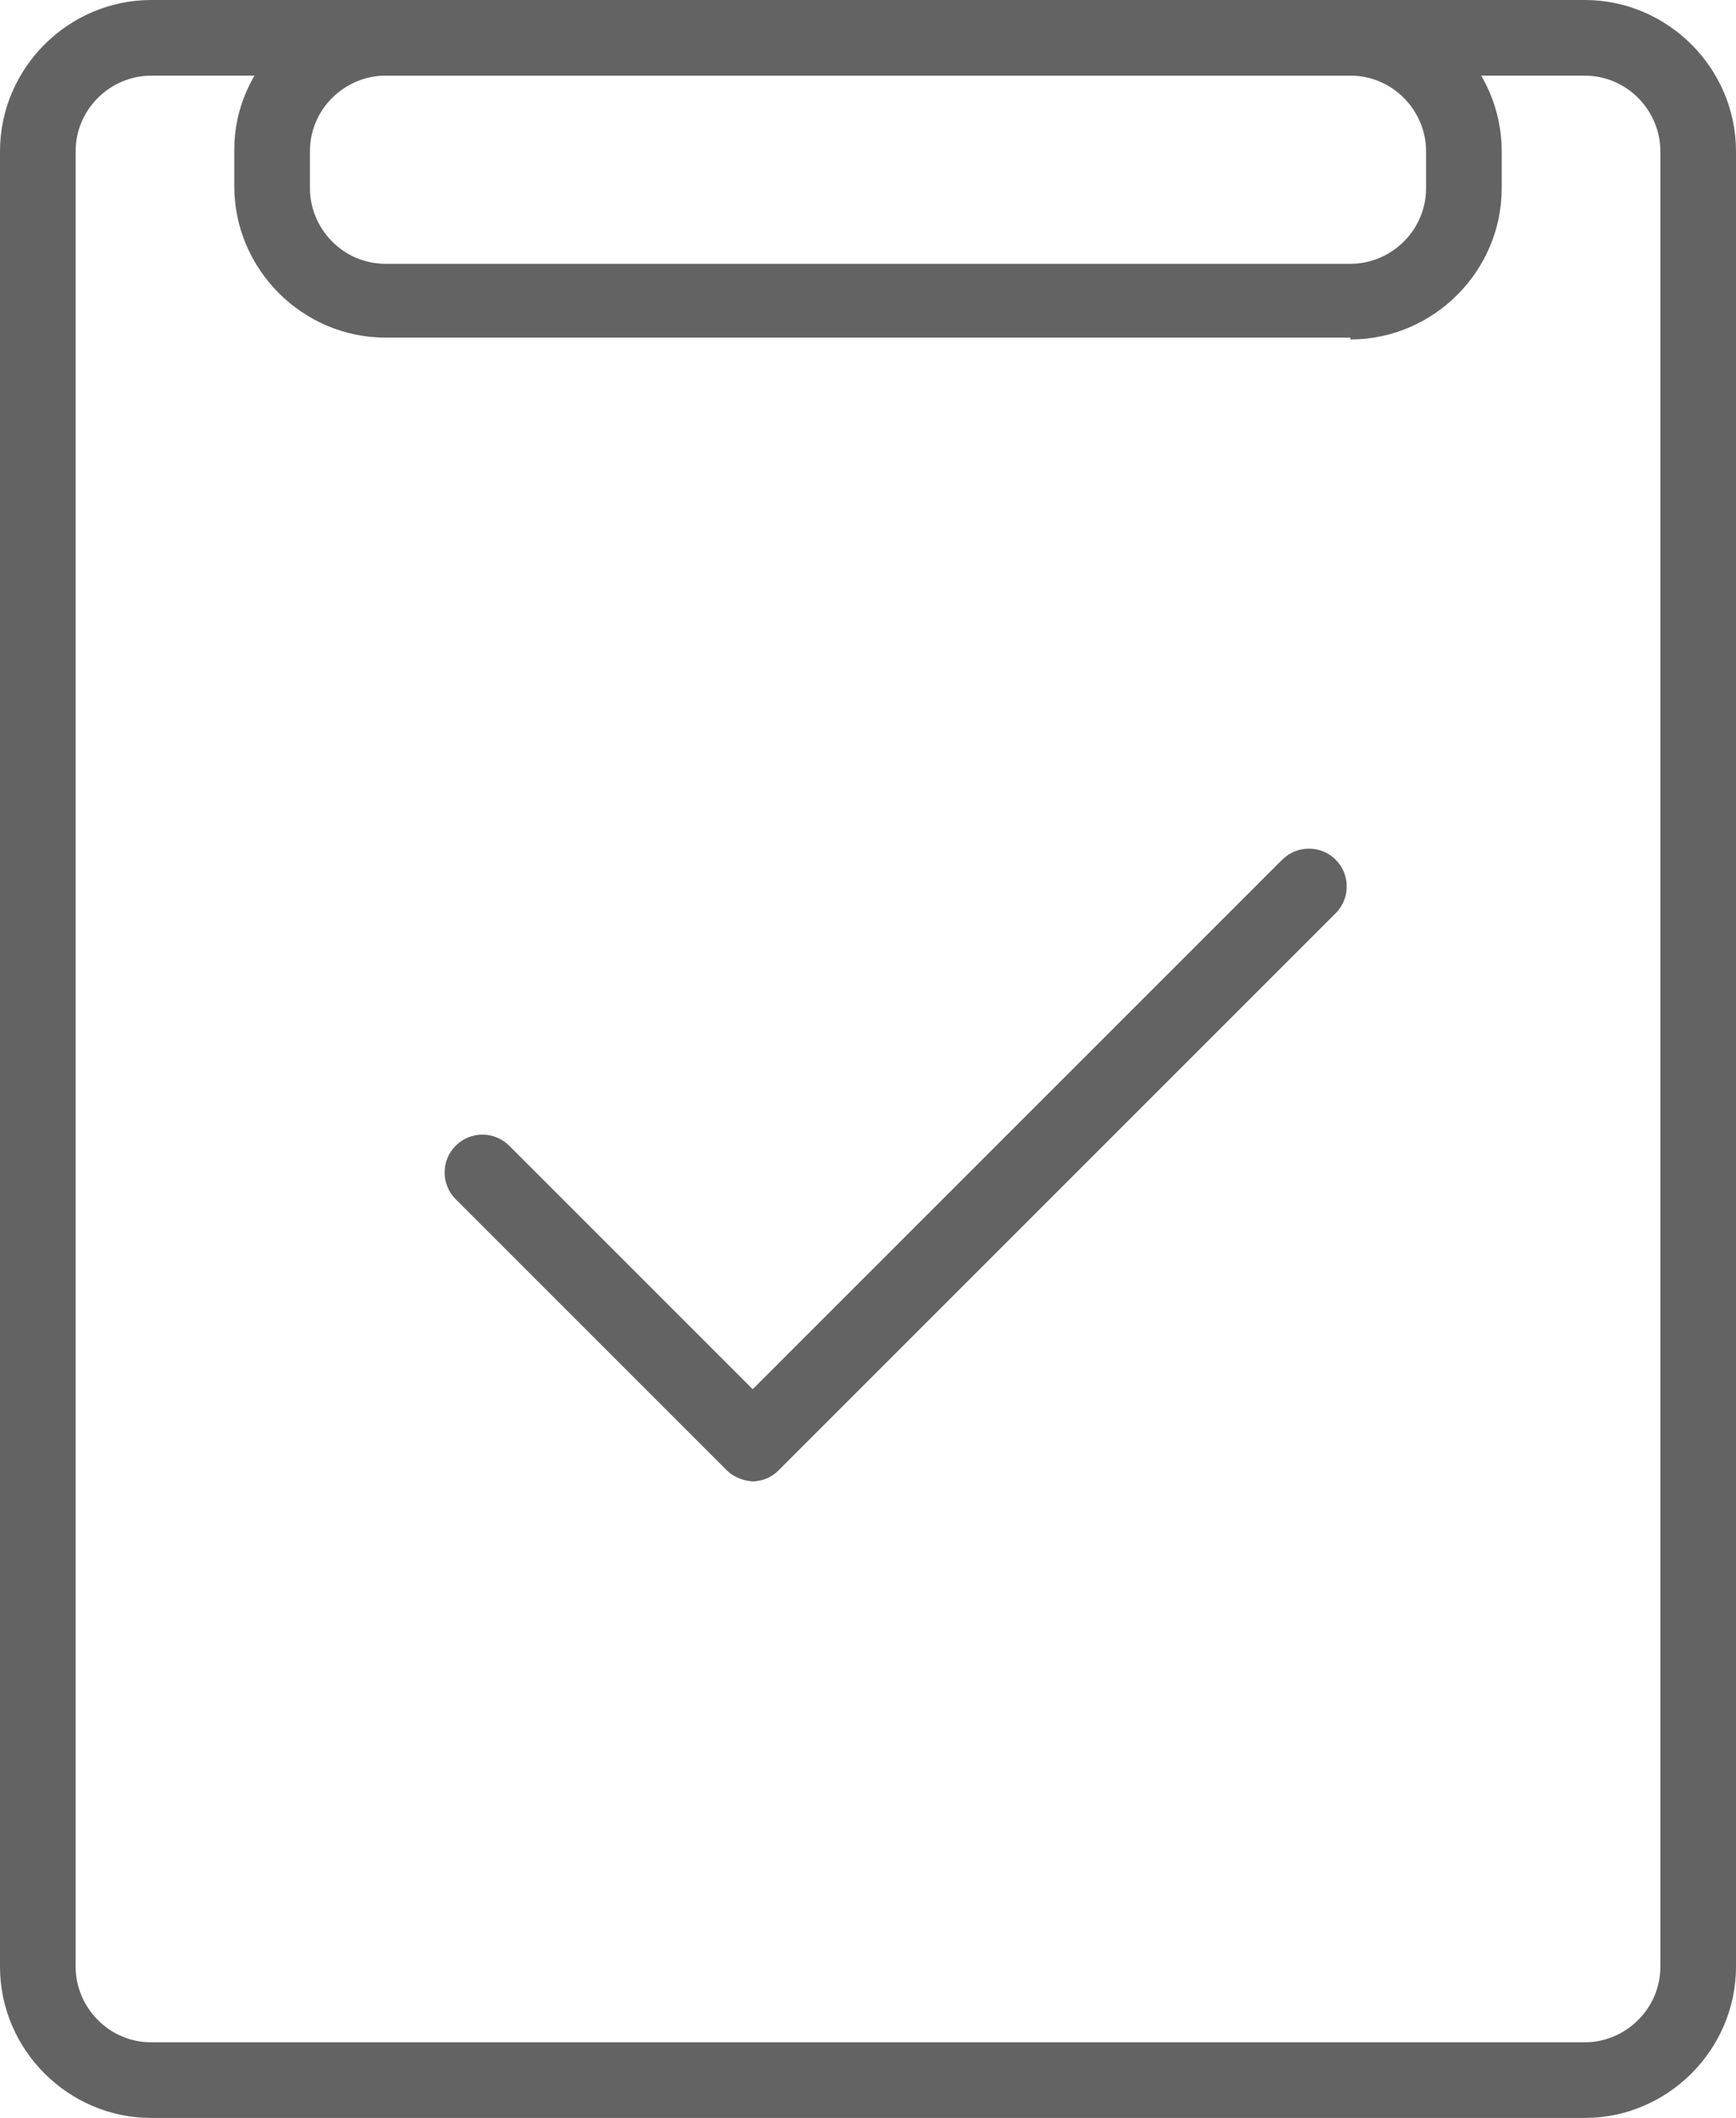
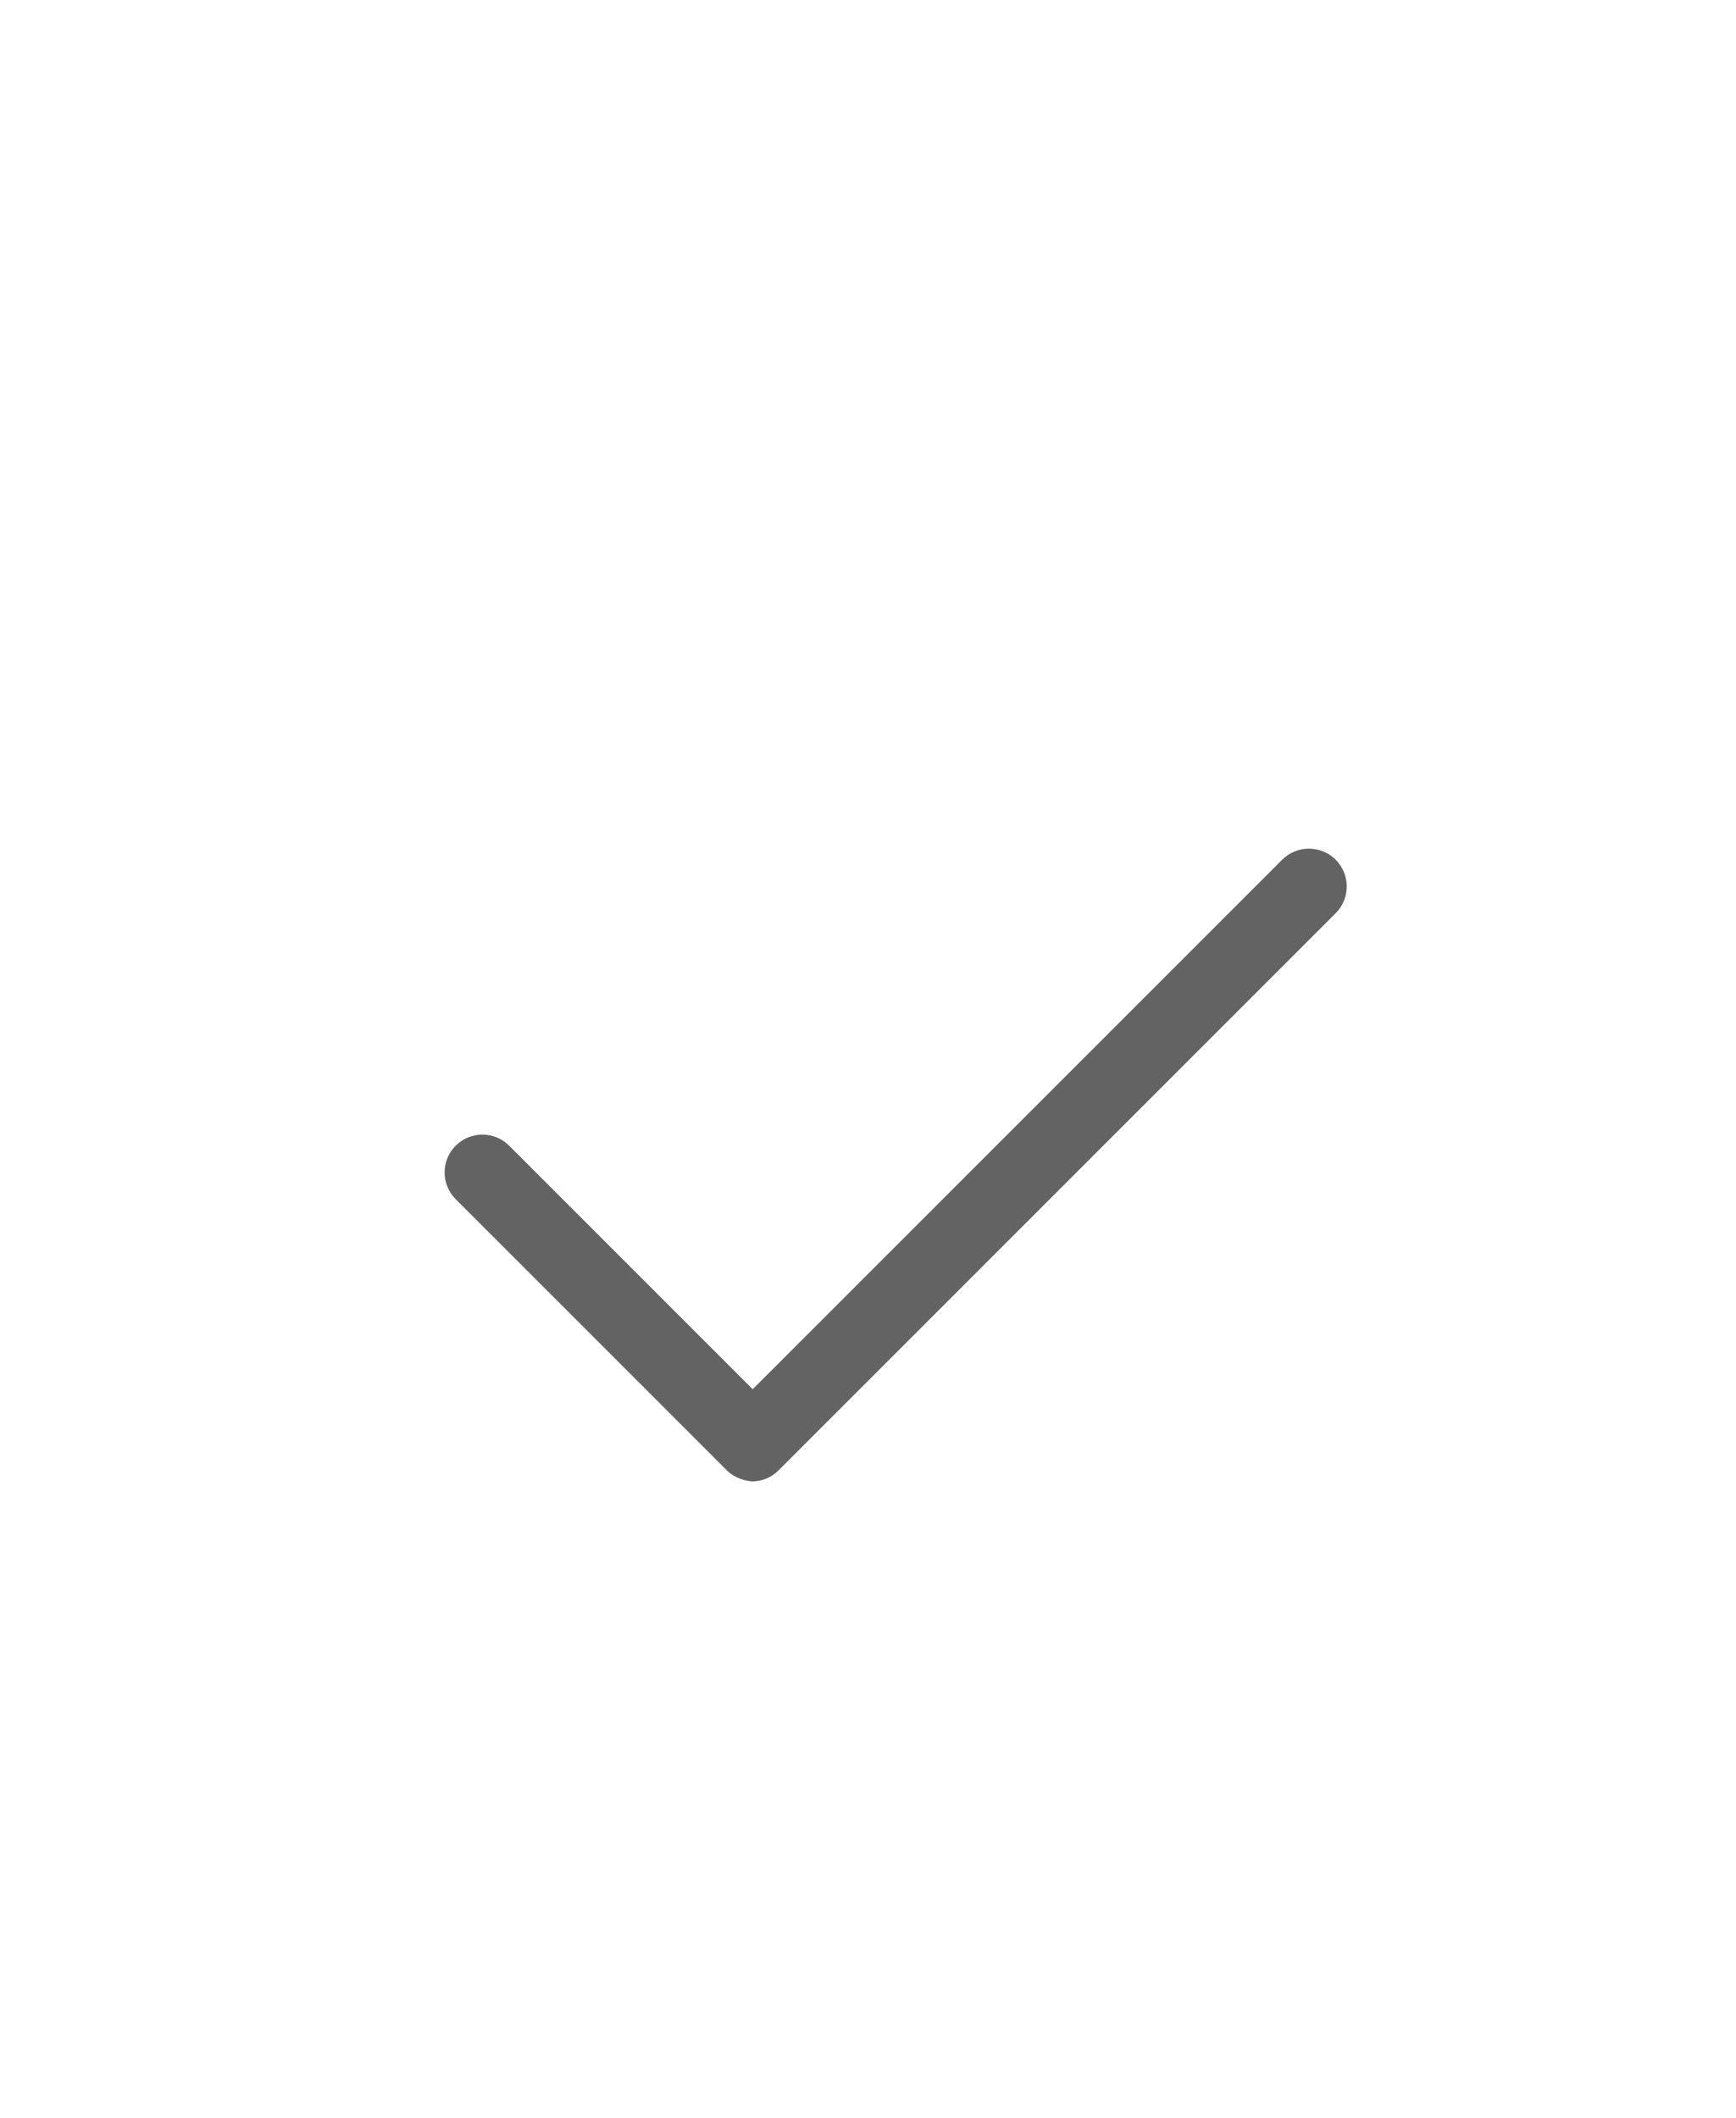
<svg xmlns="http://www.w3.org/2000/svg" id="Ebene_1" data-name="Ebene 1" version="1.1" viewBox="0 0 94.1 114.8">
  <defs>
    <style>
      .cls-1 {
        clip-path: url(#clippath);
      }

      .cls-2 {
        fill: none;
      }

      .cls-2, .cls-3 {
        stroke-width: 0px;
      }

      .cls-3 {
        fill: #646363;
      }
    </style>
    <clipPath id="clippath">
      <rect class="cls-2" width="94.1" height="114.8" />
    </clipPath>
  </defs>
  <g class="cls-1">
-     <path class="cls-3" d="M8.2,4.1c-2.2,0-4.1,1.8-4.1,4.1v98.4c0,2.2,1.8,4.1,4.1,4.1h77.7c2.2,0,4.1-1.8,4.1-4.1V8.2c0-2.2-1.8-4.1-4.1-4.1H8.2ZM85.9,114.8H8.2C3.7,114.8,0,111.1,0,106.6V8.2C0,3.7,3.7,0,8.2,0h77.7c4.5,0,8.2,3.7,8.2,8.2v98.4c0,4.5-3.7,8.2-8.2,8.2" />
-     <path class="cls-3" d="M20.9,4.1c-2.2,0-4.1,1.8-4.1,4.1v2c0,2.2,1.8,4.1,4.1,4.1h52.3c2.2,0,4.1-1.8,4.1-4.1v-2c0-2.2-1.8-4.1-4.1-4.1H20.9ZM73.2,18.3H20.9c-4.5,0-8.2-3.7-8.2-8.2v-2C12.7,3.7,16.4,0,20.9,0h52.3C77.7,0,81.4,3.7,81.4,8.2v2c0,4.5-3.7,8.2-8.2,8.2" />
    <path class="cls-3" d="M40.9,80.3c-.5,0-1.1-.2-1.5-.6l-14.7-14.7c-.8-.8-.8-2.1,0-2.9.8-.8,2.1-.8,2.9,0l13.2,13.2,28.7-28.7c.8-.8,2.1-.8,2.9,0,.8.8.8,2.1,0,2.9l-30.2,30.2c-.4.4-.9.6-1.5.6" />
  </g>
</svg>